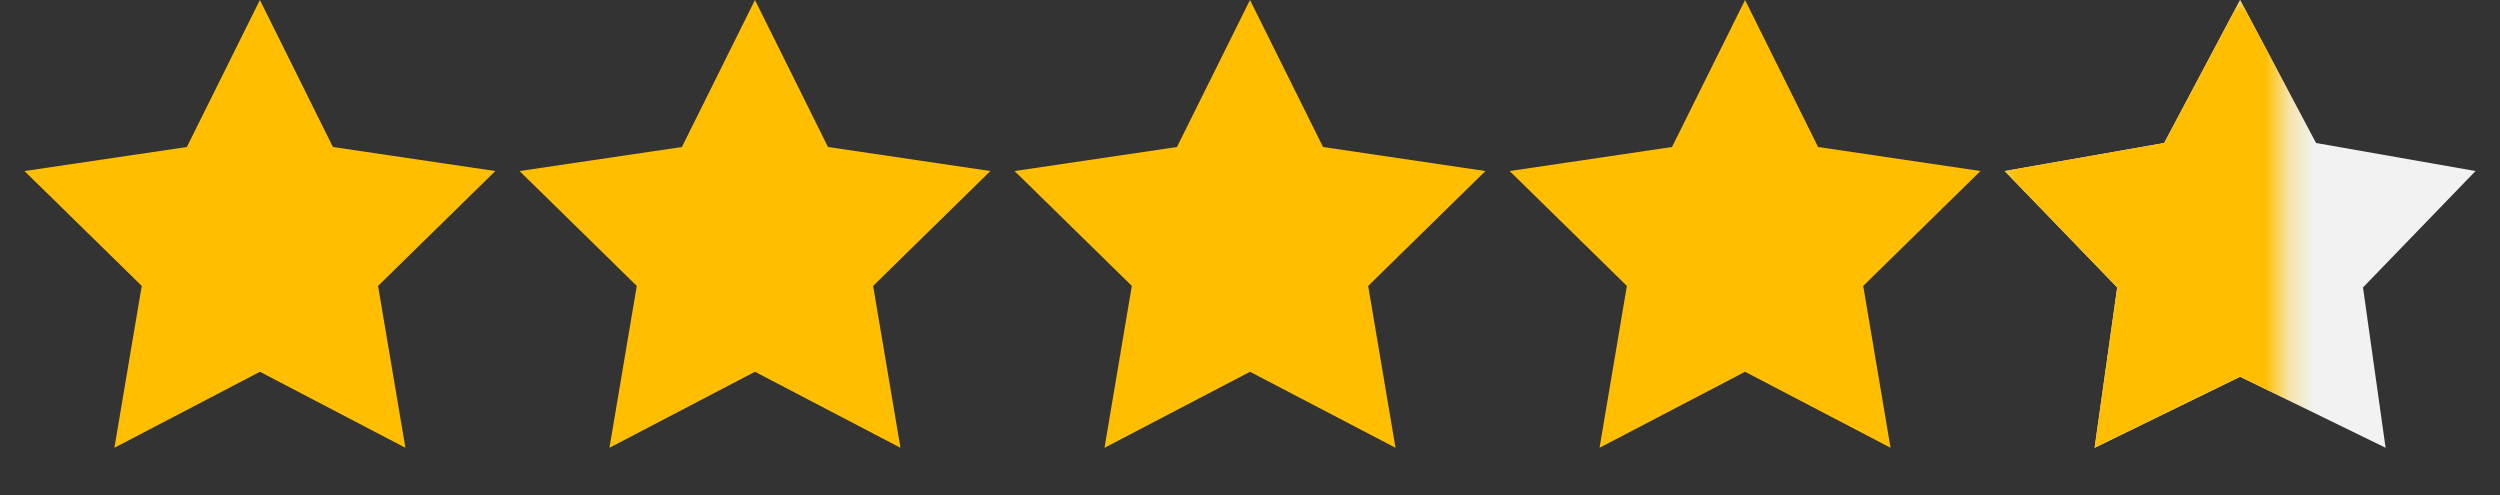
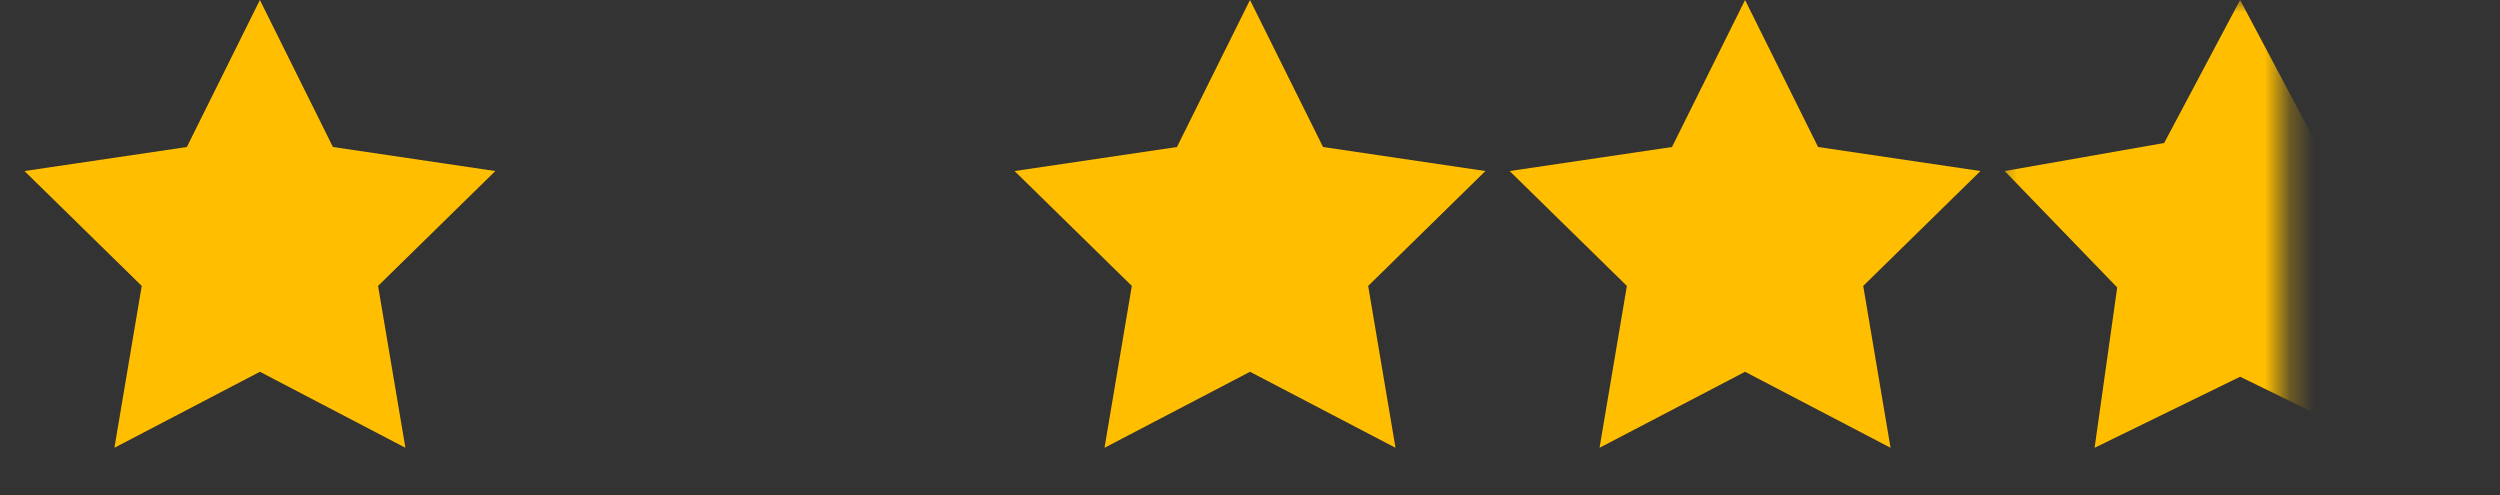
<svg xmlns="http://www.w3.org/2000/svg" width="101" height="20" viewBox="0 0 101 20" fill="none">
  <rect x="0" y="0" width="101" height="20" fill="#333333" stroke="none" />
  <path d="M10.5 0L13.451 5.939L20.011 6.91L15.274 11.551L16.378 18.09L10.5 15.02L4.622 18.09L5.726 11.551L0.989 6.91L7.549 5.939L10.5 0Z" fill="#FFBF00" />
-   <path d="M30.5 0L33.451 5.939L40.011 6.91L35.274 11.551L36.378 18.09L30.5 15.02L24.622 18.09L25.726 11.551L20.989 6.91L27.549 5.939L30.5 0Z" fill="#FFBF00" />
  <path d="M50.5 0L53.451 5.939L60.011 6.91L55.274 11.551L56.378 18.09L50.5 15.02L44.622 18.09L45.726 11.551L40.989 6.91L47.549 5.939L50.5 0Z" fill="#FFBF00" />
  <path d="M70.5 0L73.451 5.939L80.011 6.91L75.274 11.551L76.378 18.09L70.5 15.02L64.622 18.09L65.726 11.551L60.989 6.91L67.549 5.939L70.5 0Z" fill="#FFBF00" />
-   <path d="M90.5 0L93.568 5.777L100.011 6.91L95.465 11.613L96.378 18.09L90.5 15.22L84.622 18.09L85.535 11.613L80.989 6.91L87.432 5.777L90.5 0Z" fill="#F2F2F2" />
  <mask id="mask0_61_1166" style="mask-type:alpha" maskUnits="userSpaceOnUse" x="80" y="0" width="13" height="20">
    <rect x="80.5" width="11.786" height="20" fill="#D9D9D9" />
  </mask>
  <g mask="url(#mask0_61_1166)">
    <path d="M90.5 0L93.568 5.777L100.011 6.91L95.465 11.613L96.378 18.09L90.5 15.22L84.622 18.09L85.535 11.613L80.989 6.91L87.432 5.777L90.5 0Z" fill="#FFBF00" />
  </g>
</svg>